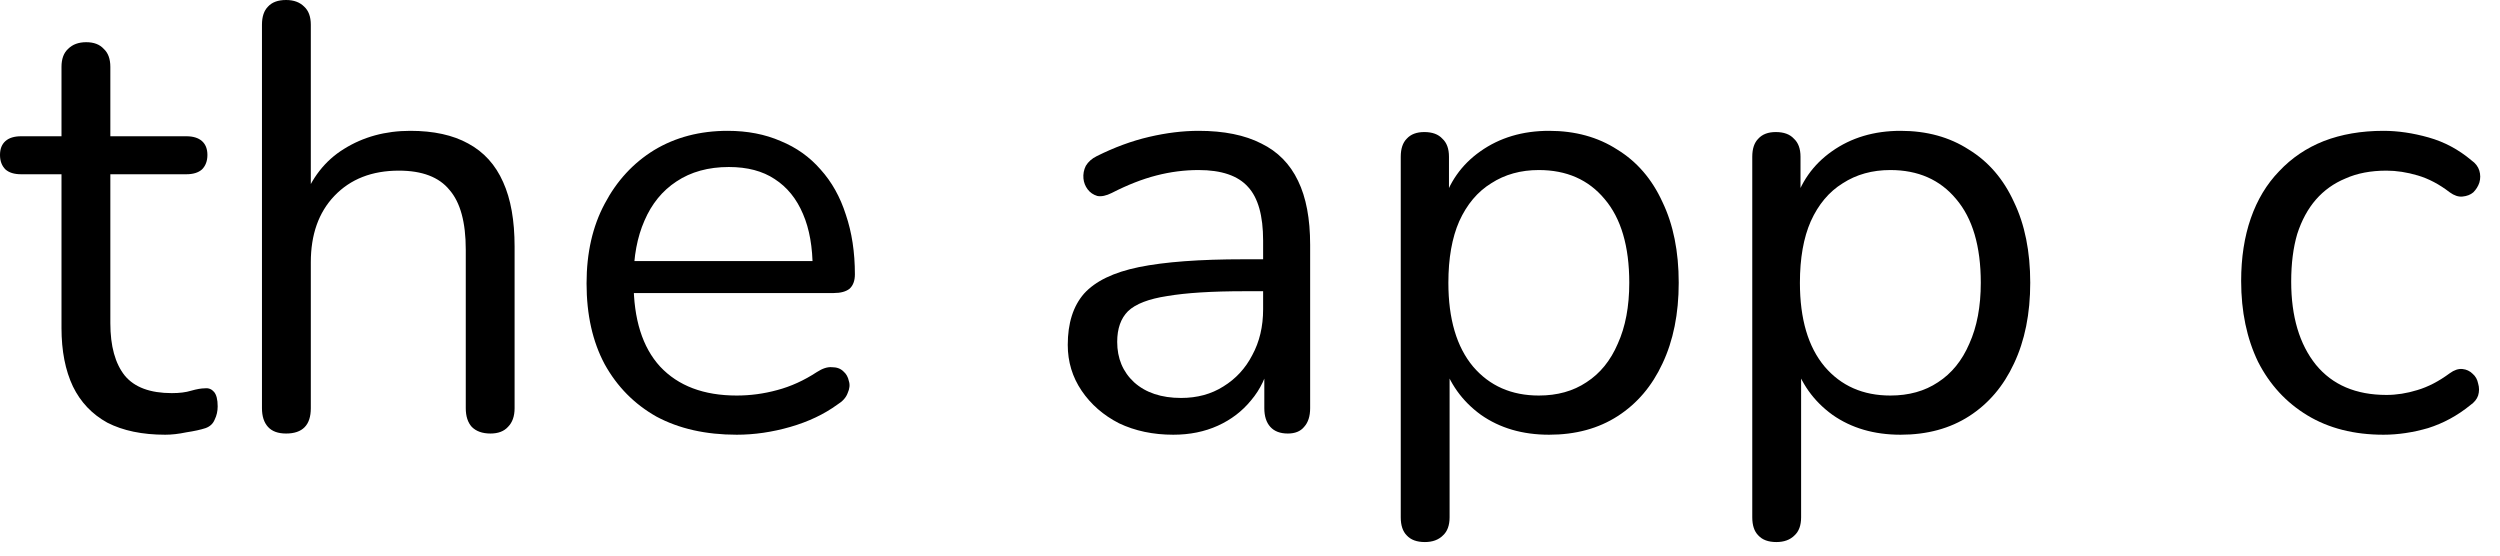
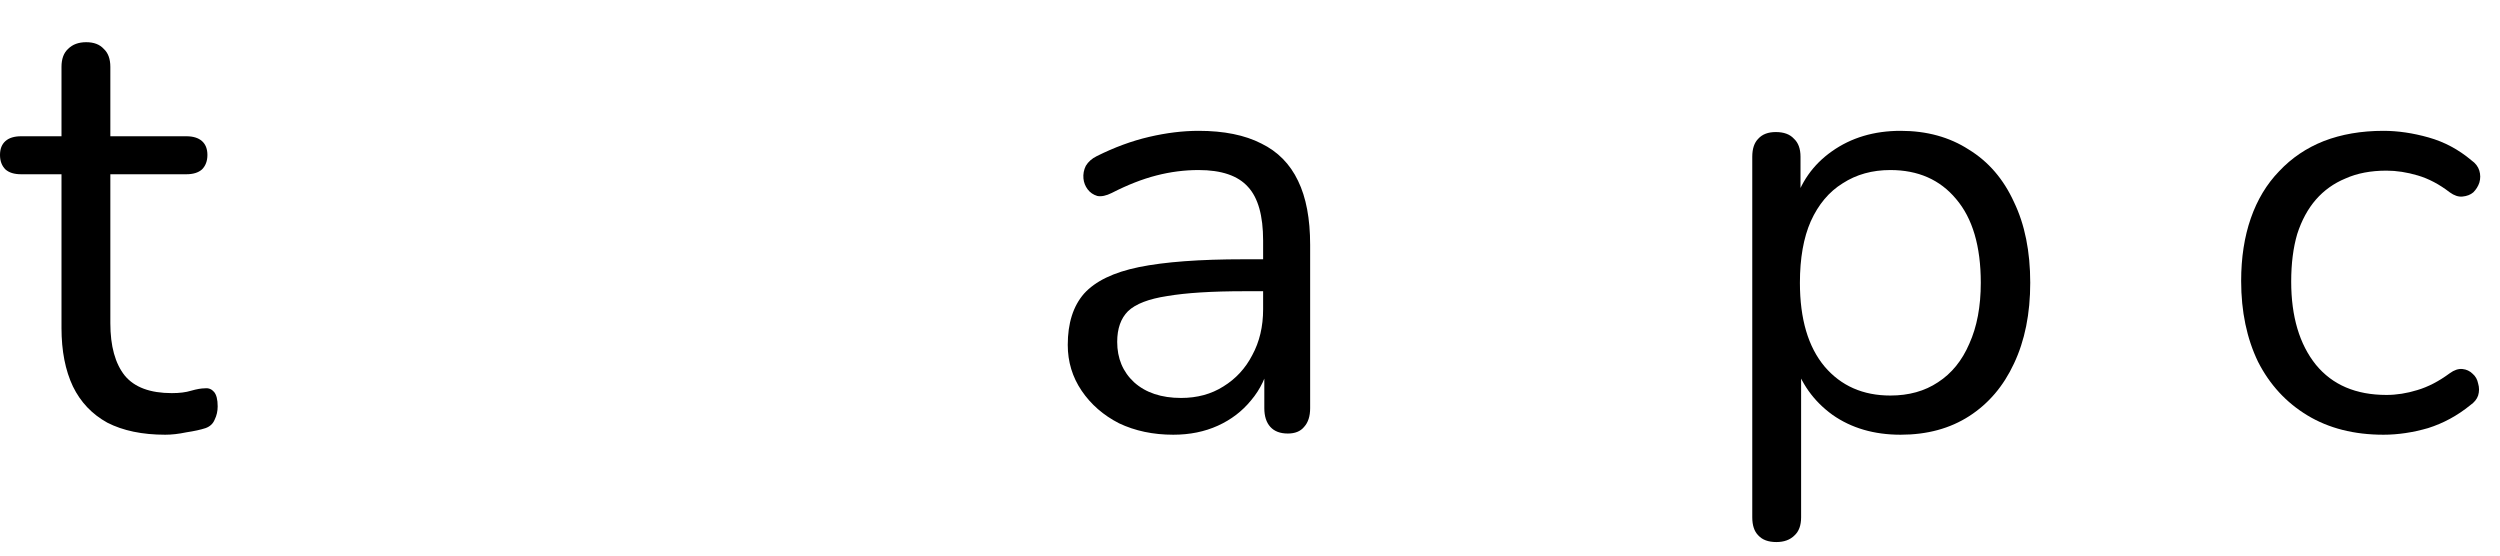
<svg xmlns="http://www.w3.org/2000/svg" fill="none" height="100%" overflow="visible" preserveAspectRatio="none" style="display: block;" viewBox="0 0 117 26" width="100%">
  <g id="Headline text">
    <path d="M7.732 20.345C6.66 20.345 5.757 20.157 5.023 19.781C4.308 19.386 3.772 18.822 3.414 18.088C3.057 17.335 2.878 16.423 2.878 15.351V8.155H0.988C0.668 8.155 0.423 8.08 0.254 7.929C0.085 7.76 0 7.534 0 7.252C0 6.97 0.085 6.754 0.254 6.603C0.423 6.453 0.668 6.377 0.988 6.377H2.878V3.132C2.878 2.756 2.982 2.474 3.189 2.286C3.396 2.079 3.678 1.975 4.035 1.975C4.393 1.975 4.665 2.079 4.854 2.286C5.06 2.474 5.164 2.756 5.164 3.132V6.377H8.719C9.039 6.377 9.284 6.453 9.453 6.603C9.622 6.754 9.707 6.97 9.707 7.252C9.707 7.534 9.622 7.76 9.453 7.929C9.284 8.08 9.039 8.155 8.719 8.155H5.164V15.125C5.164 16.197 5.39 17.016 5.841 17.58C6.293 18.125 7.026 18.398 8.042 18.398C8.4 18.398 8.701 18.361 8.945 18.285C9.209 18.21 9.425 18.173 9.594 18.173C9.764 18.154 9.905 18.21 10.018 18.342C10.13 18.474 10.187 18.699 10.187 19.019C10.187 19.245 10.14 19.452 10.046 19.64C9.97 19.828 9.829 19.96 9.622 20.035C9.397 20.11 9.096 20.176 8.719 20.233C8.362 20.308 8.033 20.345 7.732 20.345Z" fill="black" />
-     <path d="M13.389 20.289C13.012 20.289 12.73 20.186 12.542 19.979C12.354 19.772 12.26 19.48 12.26 19.104V1.157C12.26 0.781 12.354 0.499 12.542 0.31C12.73 0.103 13.012 0 13.389 0C13.746 0 14.028 0.103 14.235 0.31C14.442 0.499 14.546 0.781 14.546 1.157V9.425H14.179C14.574 8.334 15.213 7.515 16.098 6.97C17.001 6.406 18.035 6.123 19.202 6.123C20.293 6.123 21.196 6.321 21.911 6.716C22.644 7.111 23.19 7.713 23.547 8.522C23.905 9.312 24.083 10.319 24.083 11.541V19.104C24.083 19.48 23.98 19.772 23.773 19.979C23.585 20.186 23.312 20.289 22.955 20.289C22.578 20.289 22.287 20.186 22.08 19.979C21.892 19.772 21.798 19.48 21.798 19.104V11.682C21.798 10.403 21.544 9.472 21.036 8.889C20.547 8.287 19.757 7.986 18.666 7.986C17.405 7.986 16.399 8.381 15.646 9.171C14.912 9.942 14.546 10.977 14.546 12.275V19.104C14.546 19.894 14.16 20.289 13.389 20.289Z" fill="black" />
-     <path d="M34.478 20.345C33.029 20.345 31.778 20.063 30.725 19.499C29.69 18.916 28.881 18.097 28.298 17.044C27.734 15.99 27.451 14.73 27.451 13.263C27.451 11.833 27.734 10.591 28.298 9.538C28.862 8.465 29.634 7.628 30.612 7.026C31.609 6.424 32.757 6.123 34.055 6.123C34.976 6.123 35.804 6.283 36.538 6.603C37.272 6.904 37.892 7.346 38.4 7.929C38.927 8.513 39.322 9.218 39.585 10.046C39.867 10.873 40.009 11.805 40.009 12.839C40.009 13.14 39.924 13.366 39.755 13.517C39.585 13.648 39.341 13.714 39.021 13.714H29.201V12.219H38.485L38.033 12.585C38.033 11.569 37.883 10.713 37.582 10.018C37.281 9.303 36.839 8.757 36.256 8.381C35.691 8.005 34.976 7.816 34.111 7.816C33.152 7.816 32.333 8.042 31.656 8.494C30.998 8.926 30.499 9.538 30.16 10.328C29.822 11.099 29.652 12.002 29.652 13.037V13.206C29.652 14.937 30.066 16.254 30.894 17.157C31.741 18.06 32.935 18.511 34.478 18.511C35.117 18.511 35.748 18.427 36.368 18.257C37.008 18.088 37.629 17.806 38.231 17.411C38.494 17.241 38.729 17.166 38.936 17.185C39.162 17.185 39.341 17.251 39.472 17.382C39.604 17.495 39.689 17.646 39.727 17.834C39.783 18.003 39.764 18.191 39.67 18.398C39.595 18.605 39.435 18.784 39.19 18.934C38.569 19.386 37.836 19.734 36.989 19.979C36.143 20.223 35.306 20.345 34.478 20.345Z" fill="black" />
    <path d="M54.909 20.345C53.968 20.345 53.122 20.167 52.369 19.809C51.636 19.433 51.053 18.925 50.62 18.285C50.187 17.646 49.971 16.931 49.971 16.141C49.971 15.125 50.225 14.325 50.733 13.742C51.259 13.159 52.115 12.745 53.3 12.501C54.505 12.256 56.141 12.134 58.211 12.134H59.48V13.629H58.239C56.715 13.629 55.511 13.705 54.627 13.855C53.761 13.987 53.15 14.222 52.793 14.561C52.454 14.899 52.285 15.379 52.285 16C52.285 16.771 52.548 17.401 53.075 17.89C53.62 18.38 54.354 18.624 55.276 18.624C56.028 18.624 56.687 18.445 57.251 18.088C57.834 17.73 58.286 17.241 58.606 16.621C58.944 16 59.114 15.285 59.114 14.476V11.259C59.114 10.093 58.878 9.256 58.408 8.748C57.938 8.221 57.166 7.958 56.094 7.958C55.436 7.958 54.777 8.042 54.119 8.212C53.46 8.381 52.764 8.654 52.031 9.03C51.767 9.162 51.542 9.209 51.353 9.171C51.165 9.114 51.015 9.011 50.902 8.861C50.789 8.71 50.723 8.541 50.705 8.353C50.686 8.146 50.723 7.948 50.817 7.76C50.93 7.572 51.099 7.421 51.325 7.309C52.153 6.895 52.971 6.594 53.78 6.406C54.589 6.217 55.361 6.123 56.094 6.123C57.279 6.123 58.258 6.321 59.029 6.716C59.8 7.092 60.374 7.675 60.75 8.465C61.126 9.237 61.315 10.234 61.315 11.457V19.104C61.315 19.48 61.221 19.772 61.032 19.979C60.863 20.186 60.609 20.289 60.27 20.289C59.913 20.289 59.64 20.186 59.452 19.979C59.264 19.772 59.17 19.48 59.17 19.104V16.903H59.424C59.273 17.618 58.982 18.229 58.549 18.737C58.135 19.245 57.618 19.64 56.997 19.922C56.376 20.204 55.68 20.345 54.909 20.345Z" fill="black" />
-     <path d="M66.684 25.368C66.308 25.368 66.025 25.265 65.837 25.058C65.649 24.87 65.555 24.587 65.555 24.211V7.337C65.555 6.96 65.649 6.678 65.837 6.49C66.025 6.283 66.298 6.18 66.656 6.18C67.032 6.18 67.314 6.283 67.502 6.49C67.709 6.678 67.812 6.96 67.812 7.337V10.018L67.502 9.622C67.803 8.55 68.396 7.704 69.28 7.083C70.183 6.443 71.255 6.123 72.497 6.123C73.719 6.123 74.782 6.415 75.685 6.998C76.607 7.562 77.313 8.381 77.802 9.453C78.31 10.507 78.564 11.767 78.564 13.234C78.564 14.683 78.31 15.943 77.802 17.016C77.313 18.069 76.617 18.887 75.713 19.471C74.811 20.054 73.738 20.345 72.497 20.345C71.255 20.345 70.192 20.035 69.308 19.414C68.424 18.774 67.822 17.928 67.502 16.875H67.841V24.211C67.841 24.587 67.737 24.87 67.53 25.058C67.323 25.265 67.041 25.368 66.684 25.368ZM72.017 18.511C72.882 18.511 73.625 18.304 74.246 17.89C74.886 17.477 75.375 16.875 75.713 16.084C76.071 15.294 76.25 14.344 76.25 13.234C76.25 11.523 75.864 10.215 75.093 9.312C74.34 8.409 73.315 7.958 72.017 7.958C71.17 7.958 70.427 8.164 69.788 8.578C69.148 8.973 68.65 9.566 68.292 10.356C67.954 11.127 67.784 12.087 67.784 13.234C67.784 14.928 68.17 16.235 68.941 17.157C69.713 18.06 70.738 18.511 72.017 18.511Z" fill="black" />
    <path d="M83.135 25.368C82.759 25.368 82.477 25.265 82.289 25.058C82.1 24.87 82.006 24.587 82.006 24.211V7.337C82.006 6.96 82.1 6.678 82.289 6.49C82.477 6.283 82.749 6.18 83.107 6.18C83.483 6.18 83.765 6.283 83.954 6.49C84.16 6.678 84.264 6.96 84.264 7.337V10.018L83.954 9.622C84.254 8.55 84.847 7.704 85.731 7.083C86.634 6.443 87.707 6.123 88.948 6.123C90.171 6.123 91.234 6.415 92.137 6.998C93.059 7.562 93.764 8.381 94.253 9.453C94.761 10.507 95.015 11.767 95.015 13.234C95.015 14.683 94.761 15.943 94.253 17.016C93.764 18.069 93.068 18.887 92.165 19.471C91.262 20.054 90.19 20.345 88.948 20.345C87.707 20.345 86.644 20.035 85.76 19.414C84.875 18.774 84.273 17.928 83.954 16.875H84.292V24.211C84.292 24.587 84.189 24.87 83.982 25.058C83.775 25.265 83.493 25.368 83.135 25.368ZM88.468 18.511C89.334 18.511 90.077 18.304 90.698 17.89C91.337 17.477 91.826 16.875 92.165 16.084C92.522 15.294 92.701 14.344 92.701 13.234C92.701 11.523 92.316 10.215 91.544 9.312C90.792 8.409 89.766 7.958 88.468 7.958C87.622 7.958 86.879 8.164 86.239 8.578C85.6 8.973 85.101 9.566 84.744 10.356C84.405 11.127 84.236 12.087 84.236 13.234C84.236 14.928 84.621 16.235 85.393 17.157C86.164 18.06 87.189 18.511 88.468 18.511Z" fill="black" />
    <path d="M111.546 20.345C110.173 20.345 108.987 20.044 107.99 19.442C106.993 18.84 106.222 18.003 105.676 16.931C105.15 15.84 104.886 14.579 104.886 13.15C104.886 12.059 105.037 11.08 105.338 10.215C105.639 9.35 106.081 8.616 106.664 8.014C107.247 7.393 107.943 6.923 108.752 6.603C109.58 6.283 110.511 6.123 111.546 6.123C112.223 6.123 112.929 6.227 113.662 6.434C114.396 6.641 115.064 6.998 115.666 7.506C115.854 7.638 115.976 7.798 116.033 7.986C116.089 8.174 116.089 8.362 116.033 8.55C115.976 8.719 115.882 8.87 115.75 9.002C115.619 9.114 115.449 9.18 115.242 9.199C115.054 9.218 114.857 9.152 114.65 9.002C114.161 8.625 113.662 8.362 113.154 8.212C112.646 8.061 112.157 7.986 111.687 7.986C110.953 7.986 110.314 8.108 109.768 8.353C109.223 8.578 108.762 8.908 108.385 9.34C108.009 9.773 107.718 10.309 107.511 10.949C107.323 11.588 107.228 12.331 107.228 13.178C107.228 14.815 107.614 16.113 108.385 17.072C109.157 18.013 110.257 18.483 111.687 18.483C112.157 18.483 112.637 18.408 113.126 18.257C113.634 18.107 114.142 17.843 114.65 17.467C114.857 17.317 115.054 17.251 115.242 17.27C115.431 17.288 115.59 17.364 115.722 17.495C115.854 17.608 115.939 17.759 115.976 17.947C116.033 18.135 116.033 18.323 115.976 18.511C115.92 18.68 115.797 18.831 115.609 18.963C115.007 19.452 114.349 19.809 113.634 20.035C112.919 20.242 112.223 20.345 111.546 20.345Z" fill="black" />
  </g>
</svg>